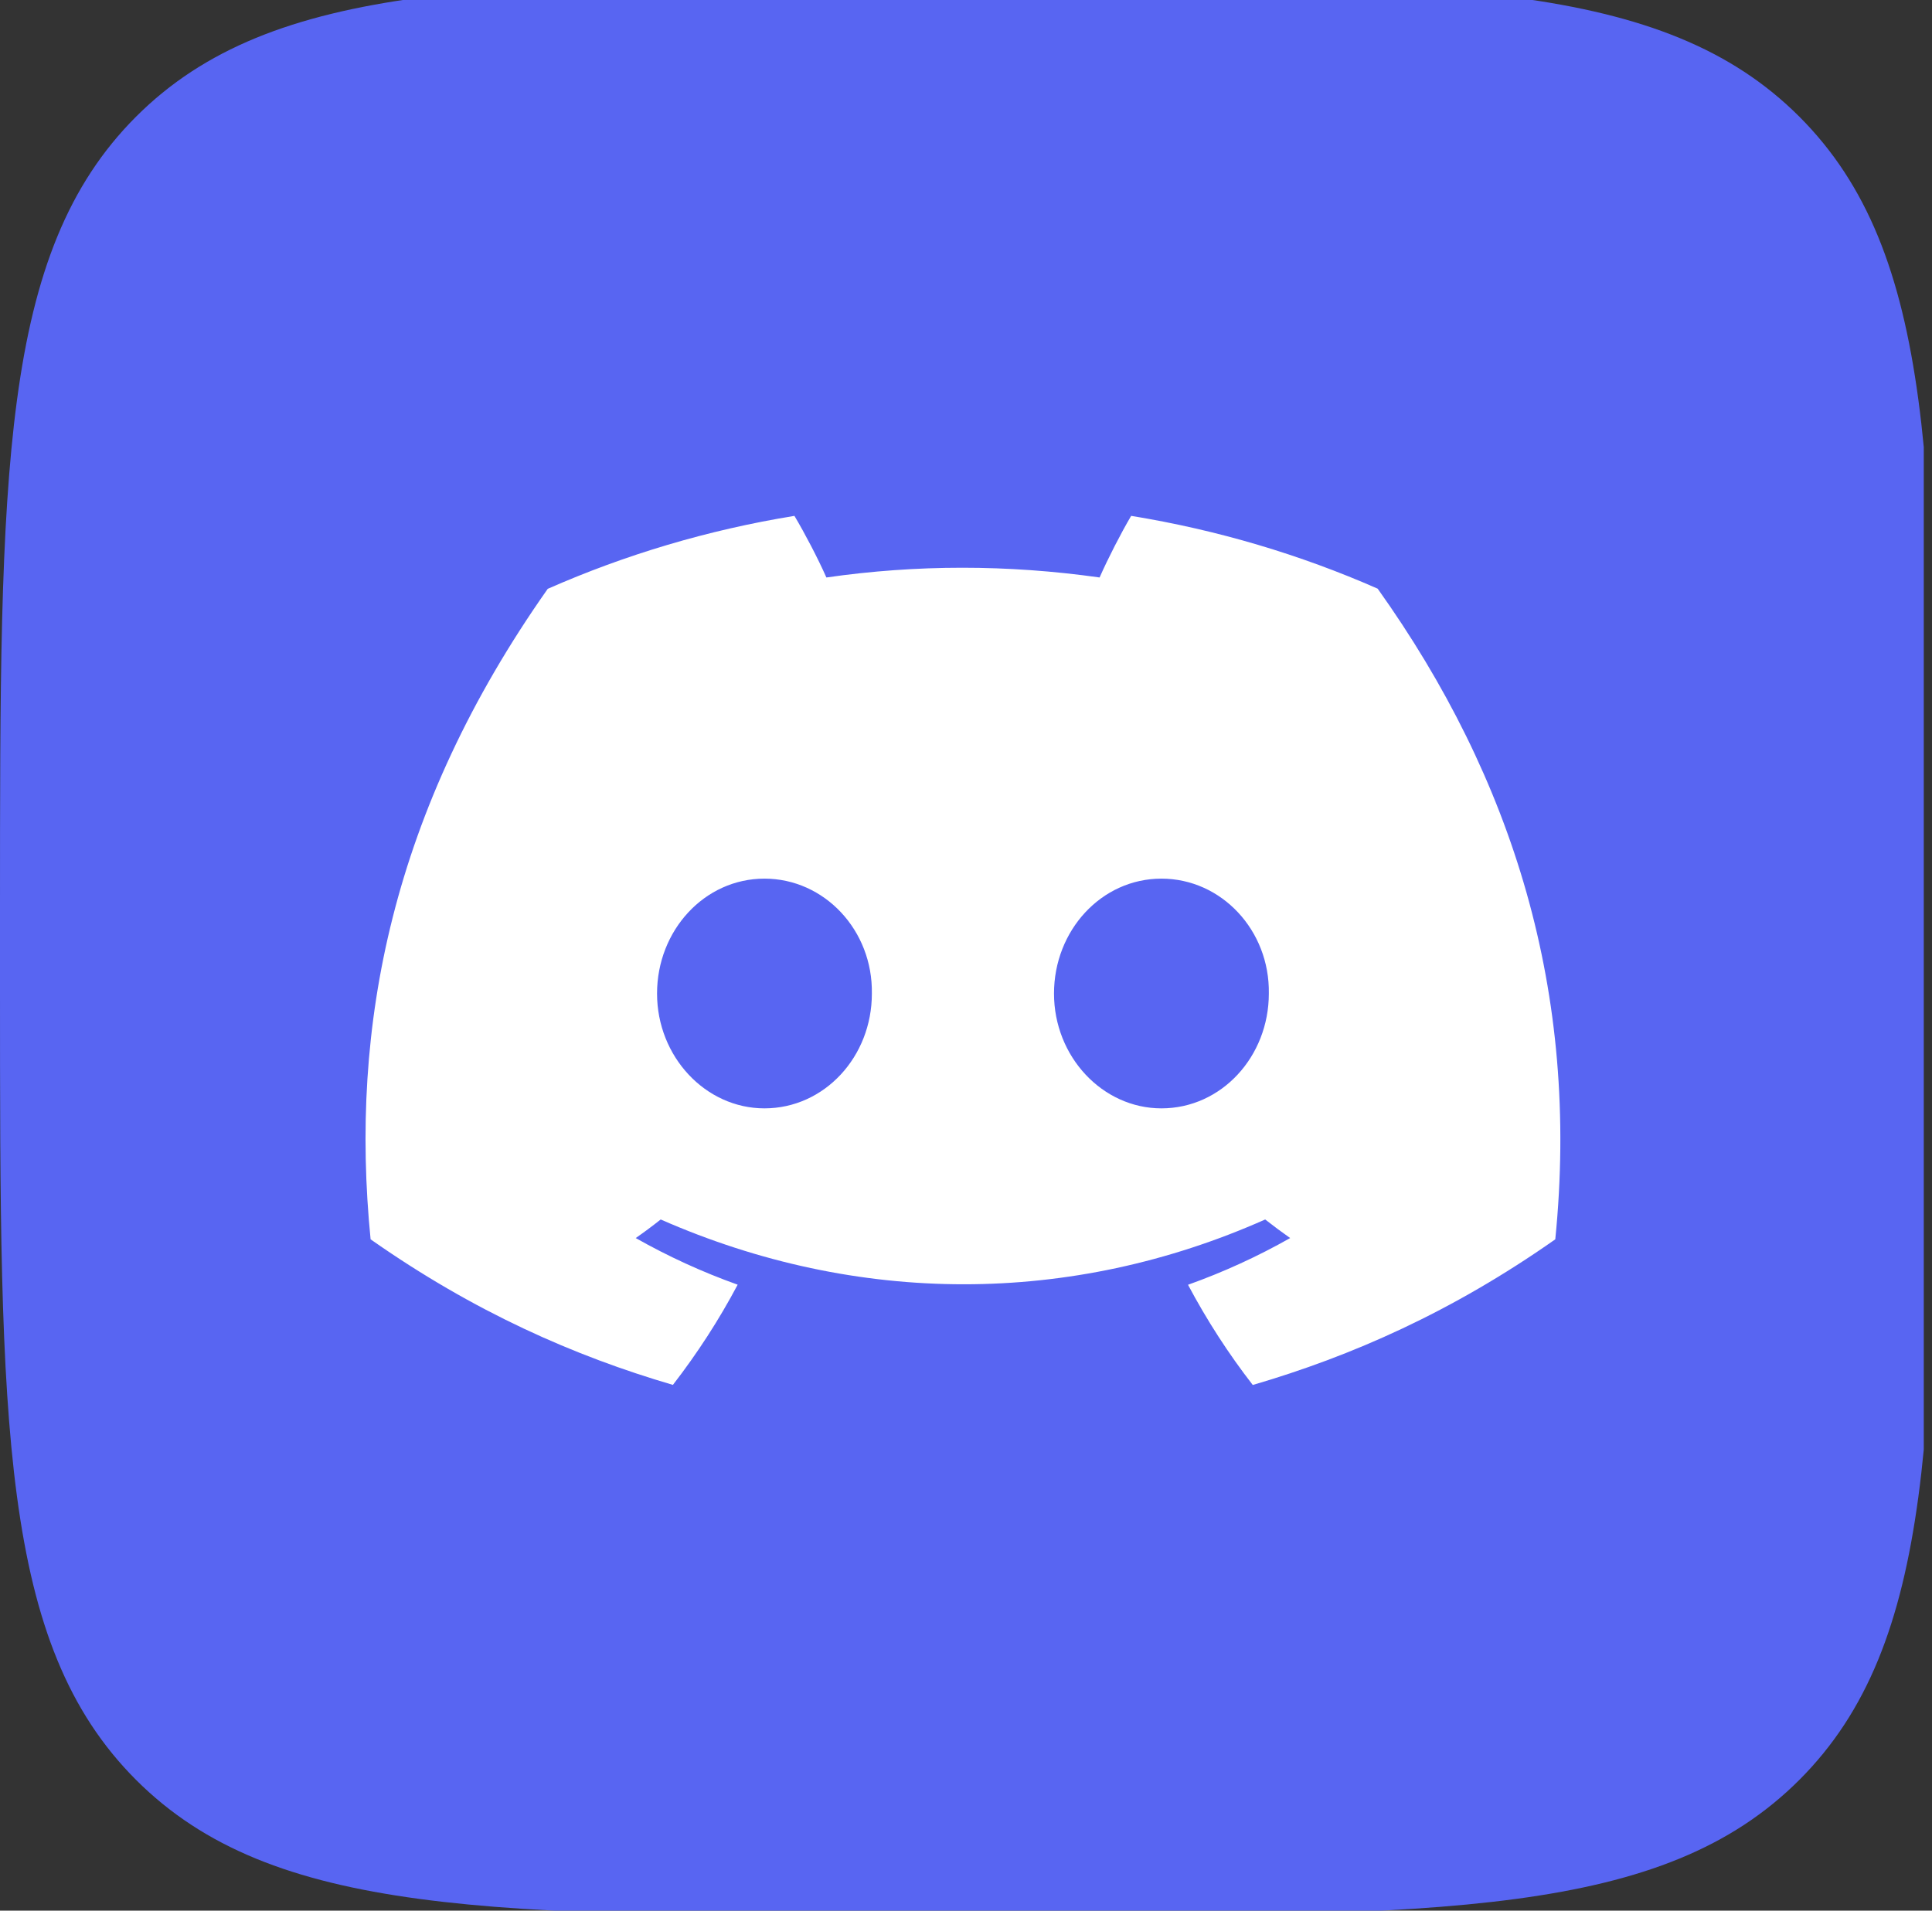
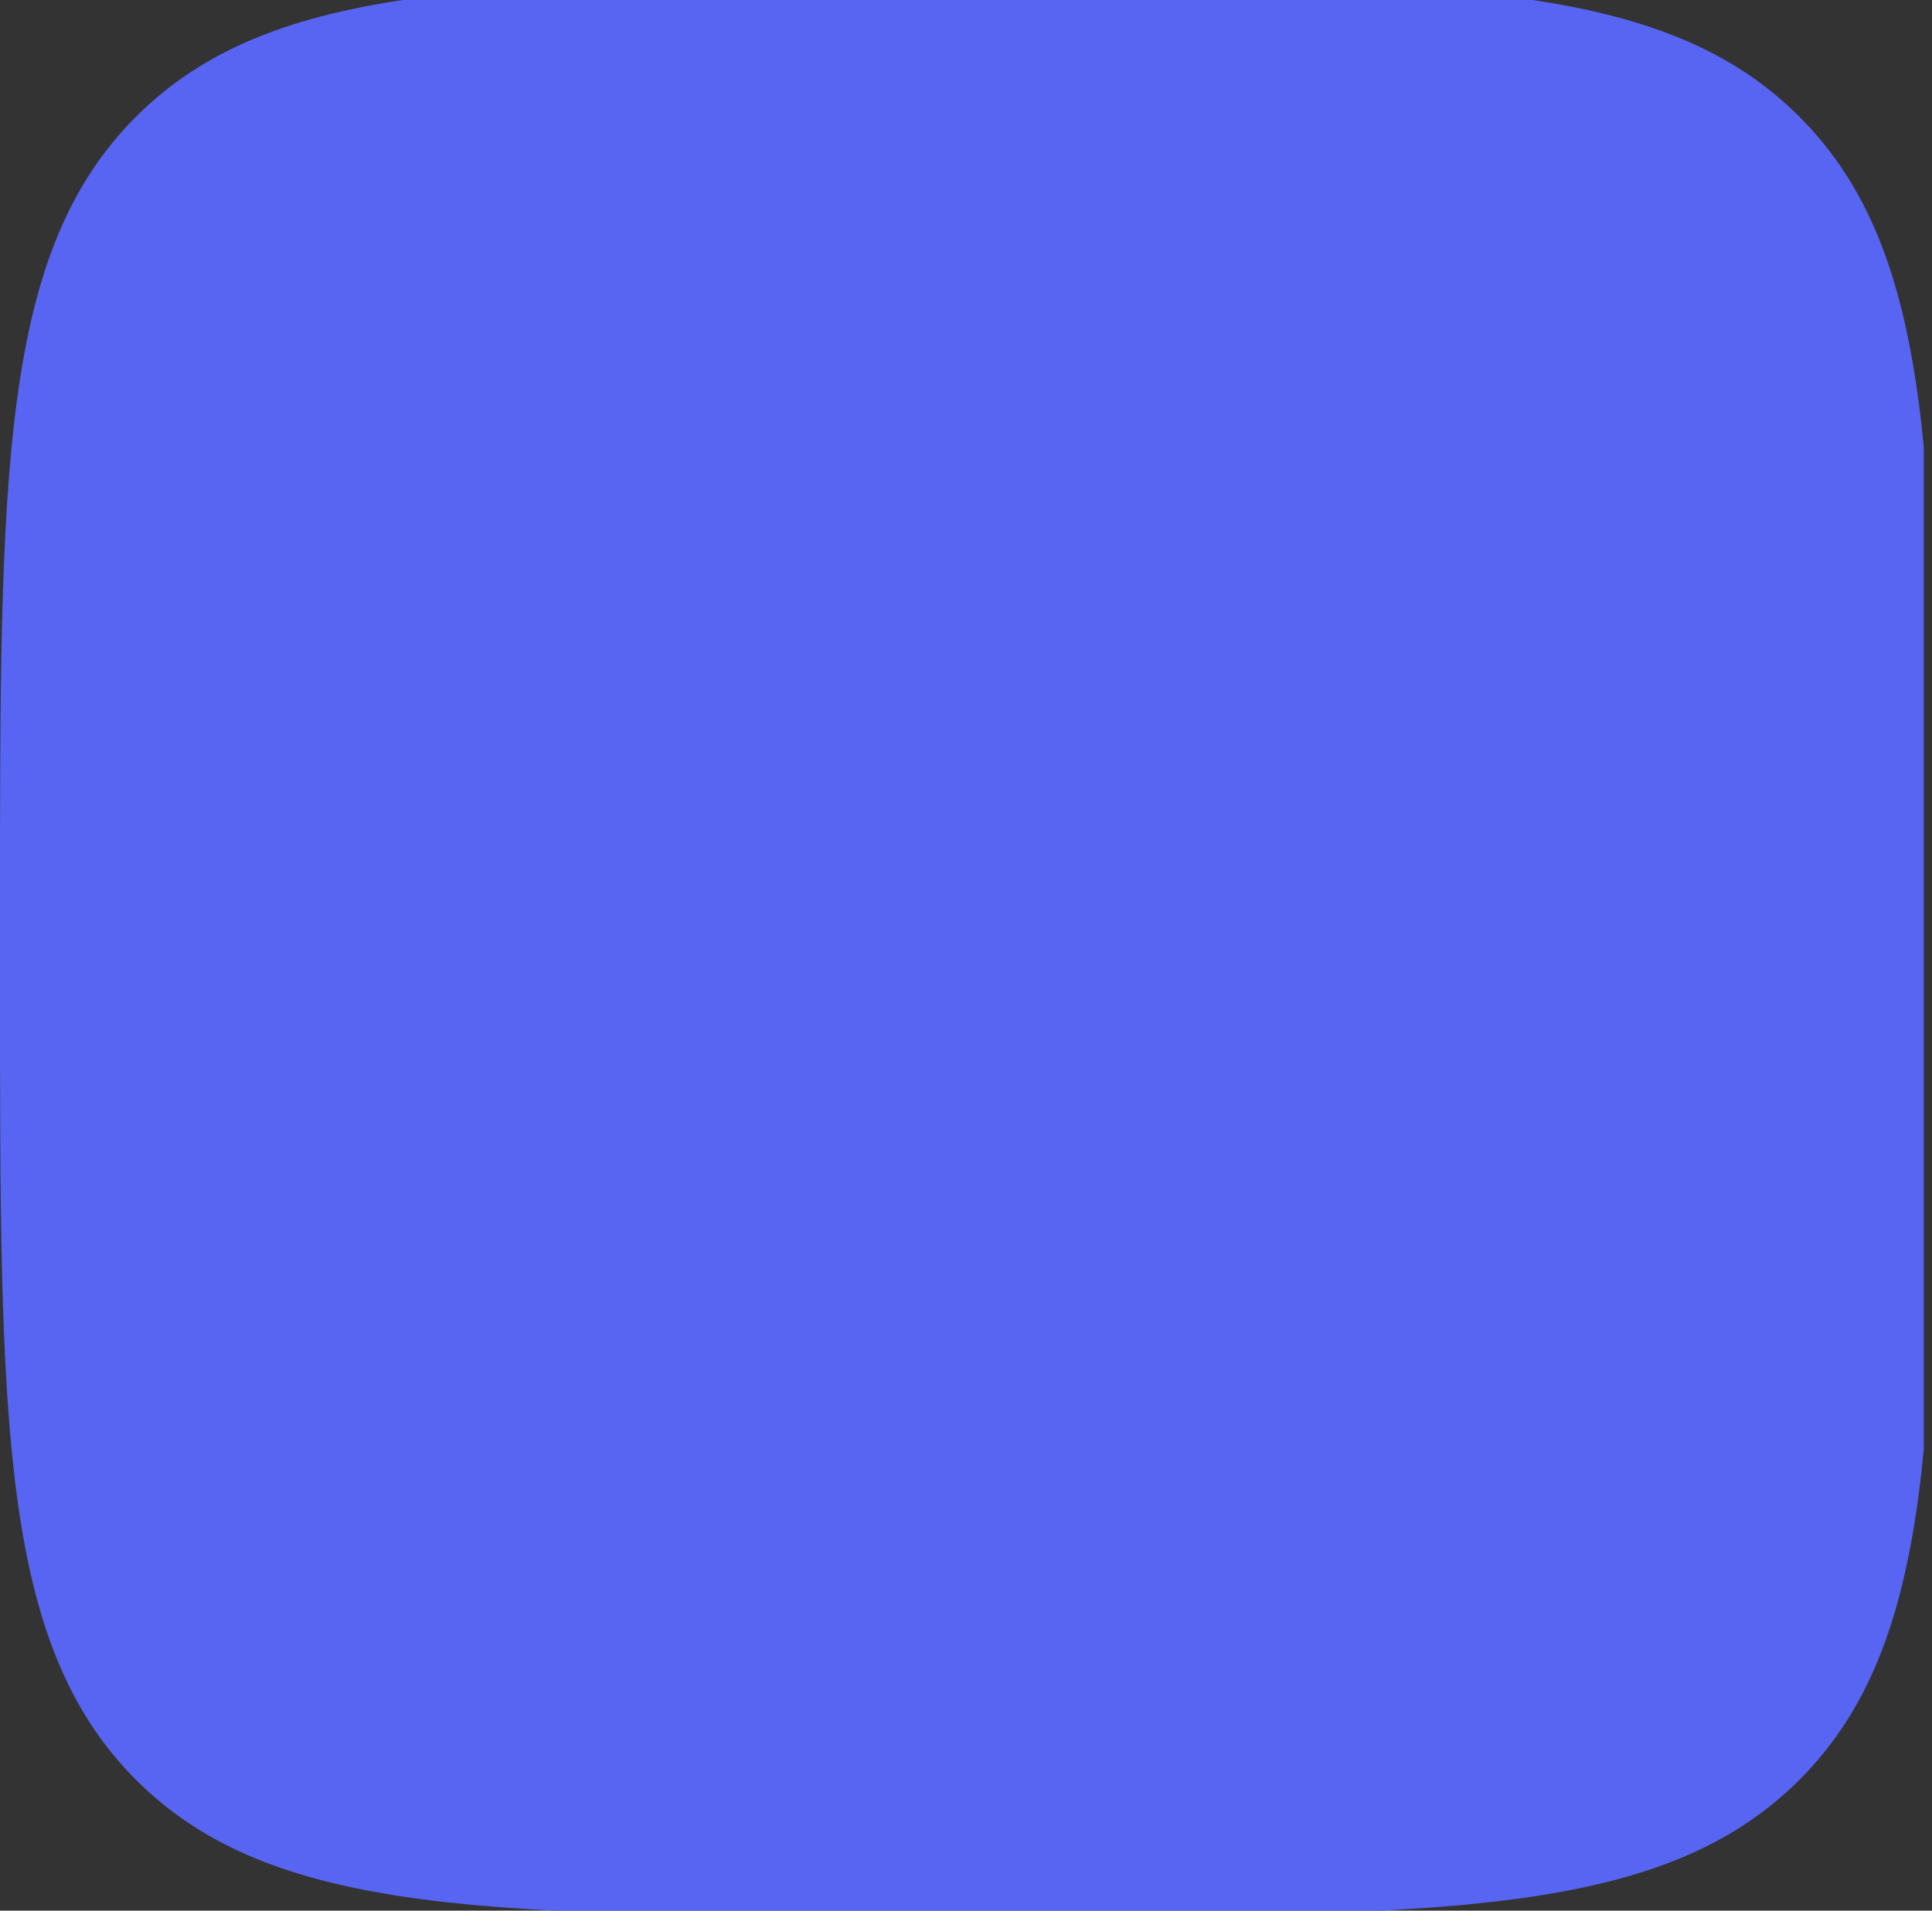
<svg xmlns="http://www.w3.org/2000/svg" width="91" height="90" viewBox="0 0 91 90" fill="none">
  <rect x="0" y="0" width="91" height="90" fill="#333333" stroke="none" />
  <g clip-path="url(#clip0_398_1873)">
    <path d="M0 42.845C0 22.218 0 11.905 6.408 5.496C12.816 -0.912 23.13 -0.912 43.757 -0.912H47.403C68.031 -0.912 78.344 -0.912 84.752 5.496C91.16 11.905 91.16 22.218 91.16 42.845V46.492C91.16 67.119 91.16 77.433 84.752 83.841C78.344 90.249 68.031 90.249 47.403 90.249H43.757C23.13 90.249 12.816 90.249 6.408 83.841C0 77.433 0 67.119 0 46.492V42.845Z" fill="#5865F2" />
-     <path d="M64.89 27.729C61.247 26.127 57.351 24.963 53.279 24.3C52.779 25.15 52.195 26.293 51.792 27.202C47.463 26.59 43.173 26.59 38.924 27.202C38.521 26.293 37.923 25.15 37.419 24.3C33.342 24.963 29.442 26.131 25.799 27.737C18.451 38.172 16.46 48.347 17.456 58.378C22.329 61.798 27.052 63.875 31.695 65.235C32.842 63.752 33.864 62.176 34.745 60.515C33.068 59.916 31.461 59.177 29.943 58.318C30.346 58.038 30.739 57.745 31.12 57.443C40.381 61.513 50.442 61.513 59.592 57.443C59.977 57.745 60.37 58.038 60.769 58.318C59.246 59.181 57.635 59.92 55.957 60.519C56.838 62.176 57.856 63.756 59.007 65.239C63.655 63.88 68.382 61.802 73.256 58.378C74.424 46.749 71.26 36.667 64.89 27.729ZM36.007 52.209C33.227 52.209 30.948 49.77 30.948 46.8C30.948 43.831 33.178 41.388 36.007 41.388C38.835 41.388 41.115 43.827 41.066 46.8C41.071 49.77 38.835 52.209 36.007 52.209ZM54.705 52.209C51.925 52.209 49.645 49.77 49.645 46.8C49.645 43.831 51.876 41.388 54.705 41.388C57.533 41.388 59.813 43.827 59.764 46.8C59.764 49.77 57.533 52.209 54.705 52.209Z" fill="white" />
  </g>
  <defs>
    <clipPath id="clip0_398_1873">
      <rect width="90.613" height="90" fill="white" />
    </clipPath>
  </defs>
</svg>